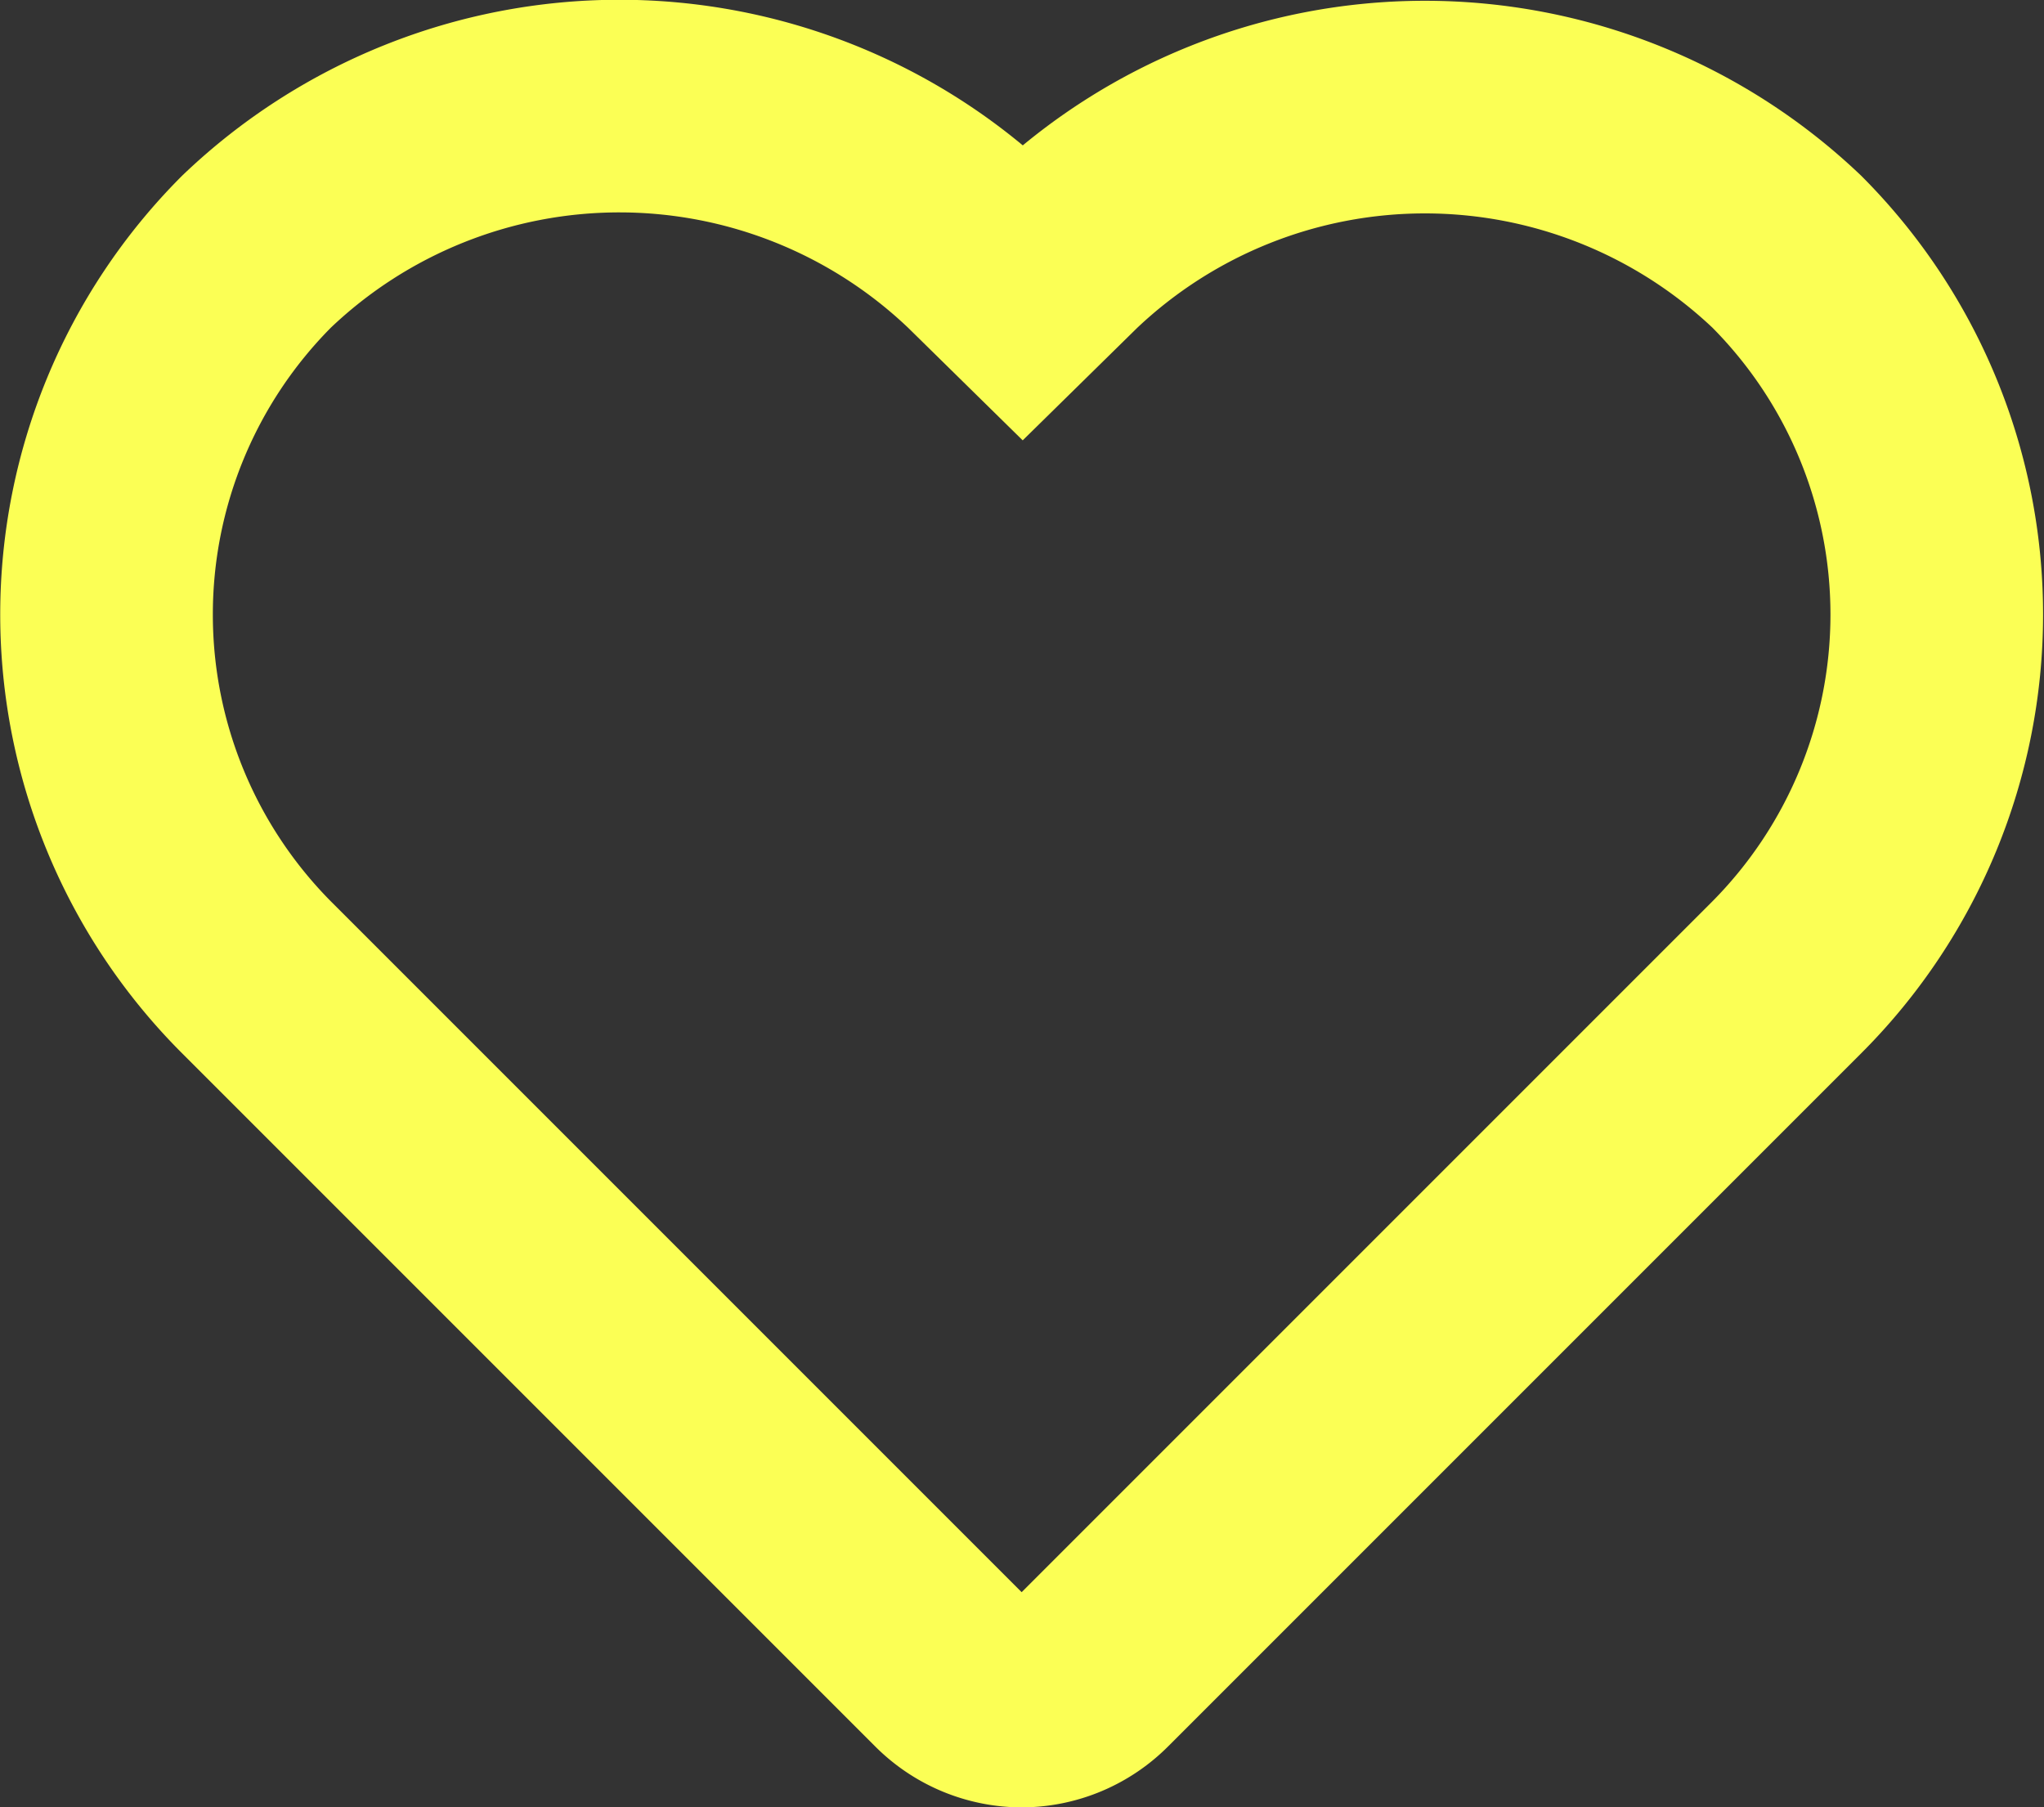
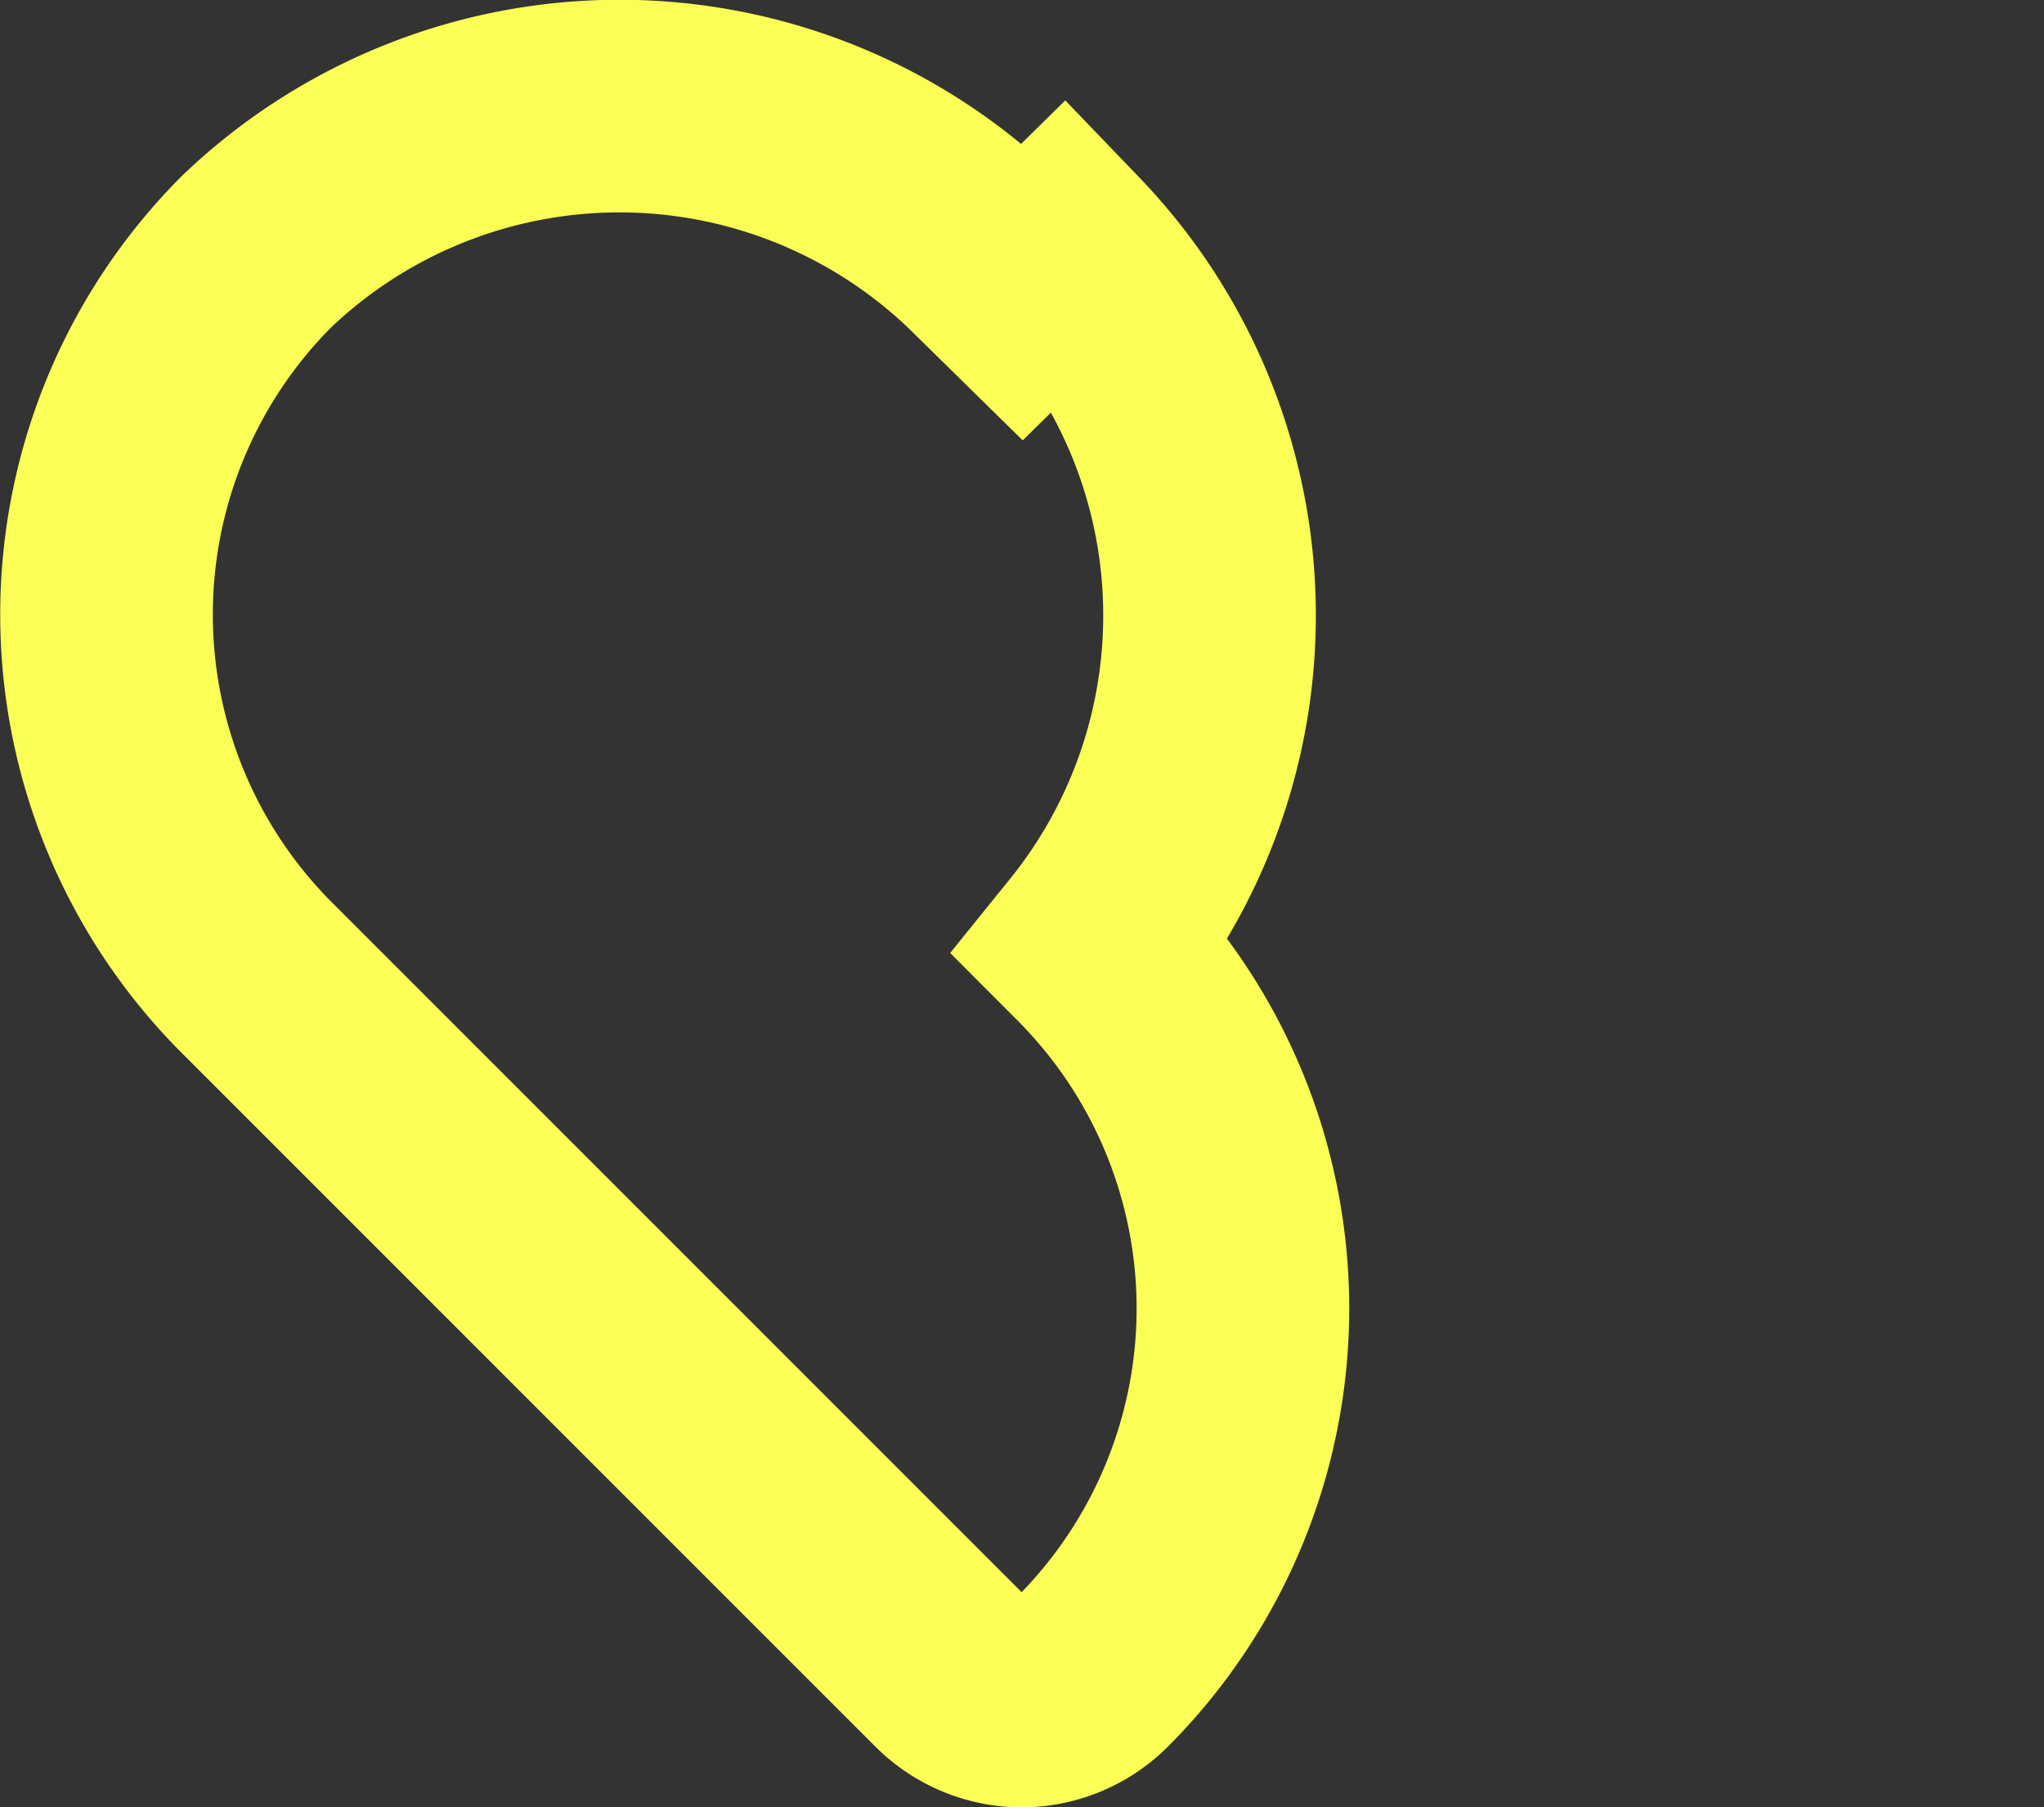
<svg xmlns="http://www.w3.org/2000/svg" width="28.84" height="25.5" viewBox="0 0 28.84 25.5">
  <rect x="0" y="0" width="28.84" height="25.5" fill="#333333" stroke="none" />
  <defs fill="#ffffff">
    <style>
      .cls-1 {
        fill: none;
        stroke: #fbff55;
        stroke-miterlimit: 10;
        stroke-width: 3px;
      }
    </style>
  </defs>
  <title>Asset 14</title>
  <g id="Layer_2" data-name="Layer 2">
    <g id="Layer_1-2" data-name="Layer 1">
-       <path class="cls-1" d="M14.42,24a1.43,1.43,0,0,0,1-.42l9.79-9.79a7.25,7.25,0,0,0,0-10.24A7.41,7.41,0,0,0,15,3.55l-.57.56-.57-.56a7.41,7.41,0,0,0-10.24,0,7.25,7.25,0,0,0,0,10.24l9.79,9.79A1.43,1.43,0,0,0,14.42,24Z" fill="#ffffff" />
+       <path class="cls-1" d="M14.42,24a1.43,1.43,0,0,0,1-.42a7.25,7.25,0,0,0,0-10.24A7.41,7.41,0,0,0,15,3.55l-.57.56-.57-.56a7.41,7.41,0,0,0-10.24,0,7.25,7.25,0,0,0,0,10.24l9.79,9.79A1.43,1.43,0,0,0,14.42,24Z" fill="#ffffff" />
    </g>
  </g>
</svg>